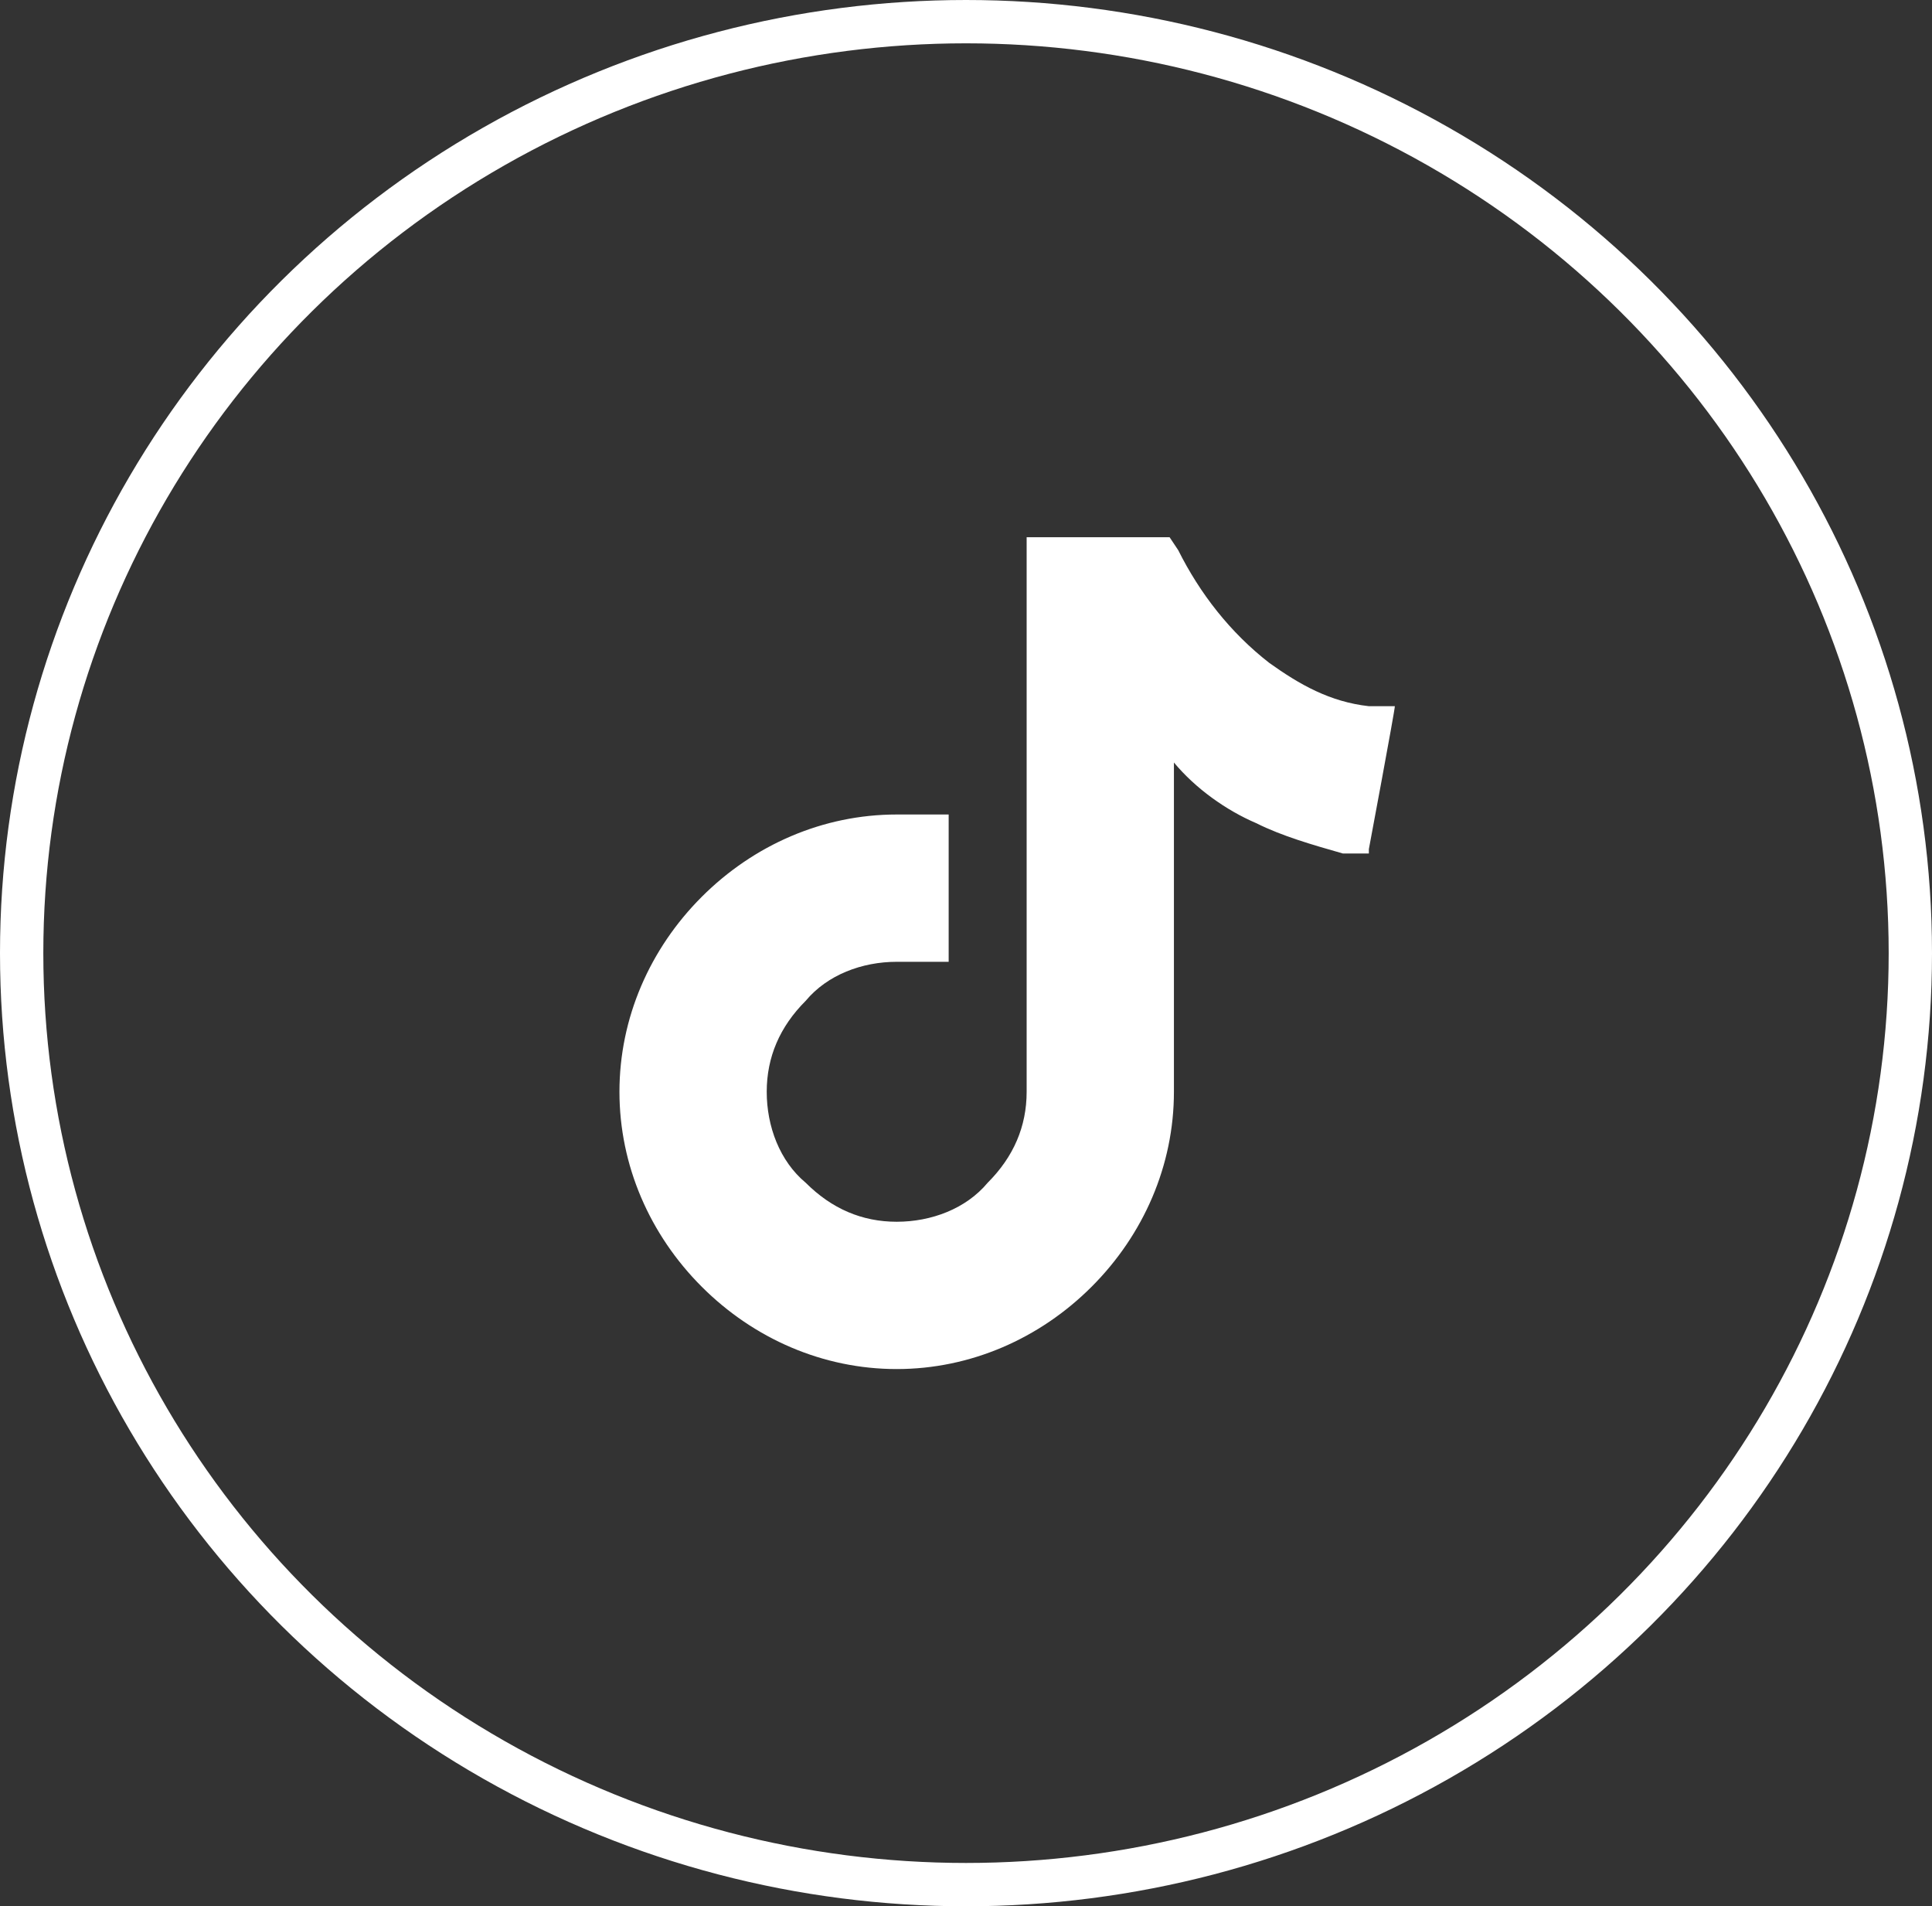
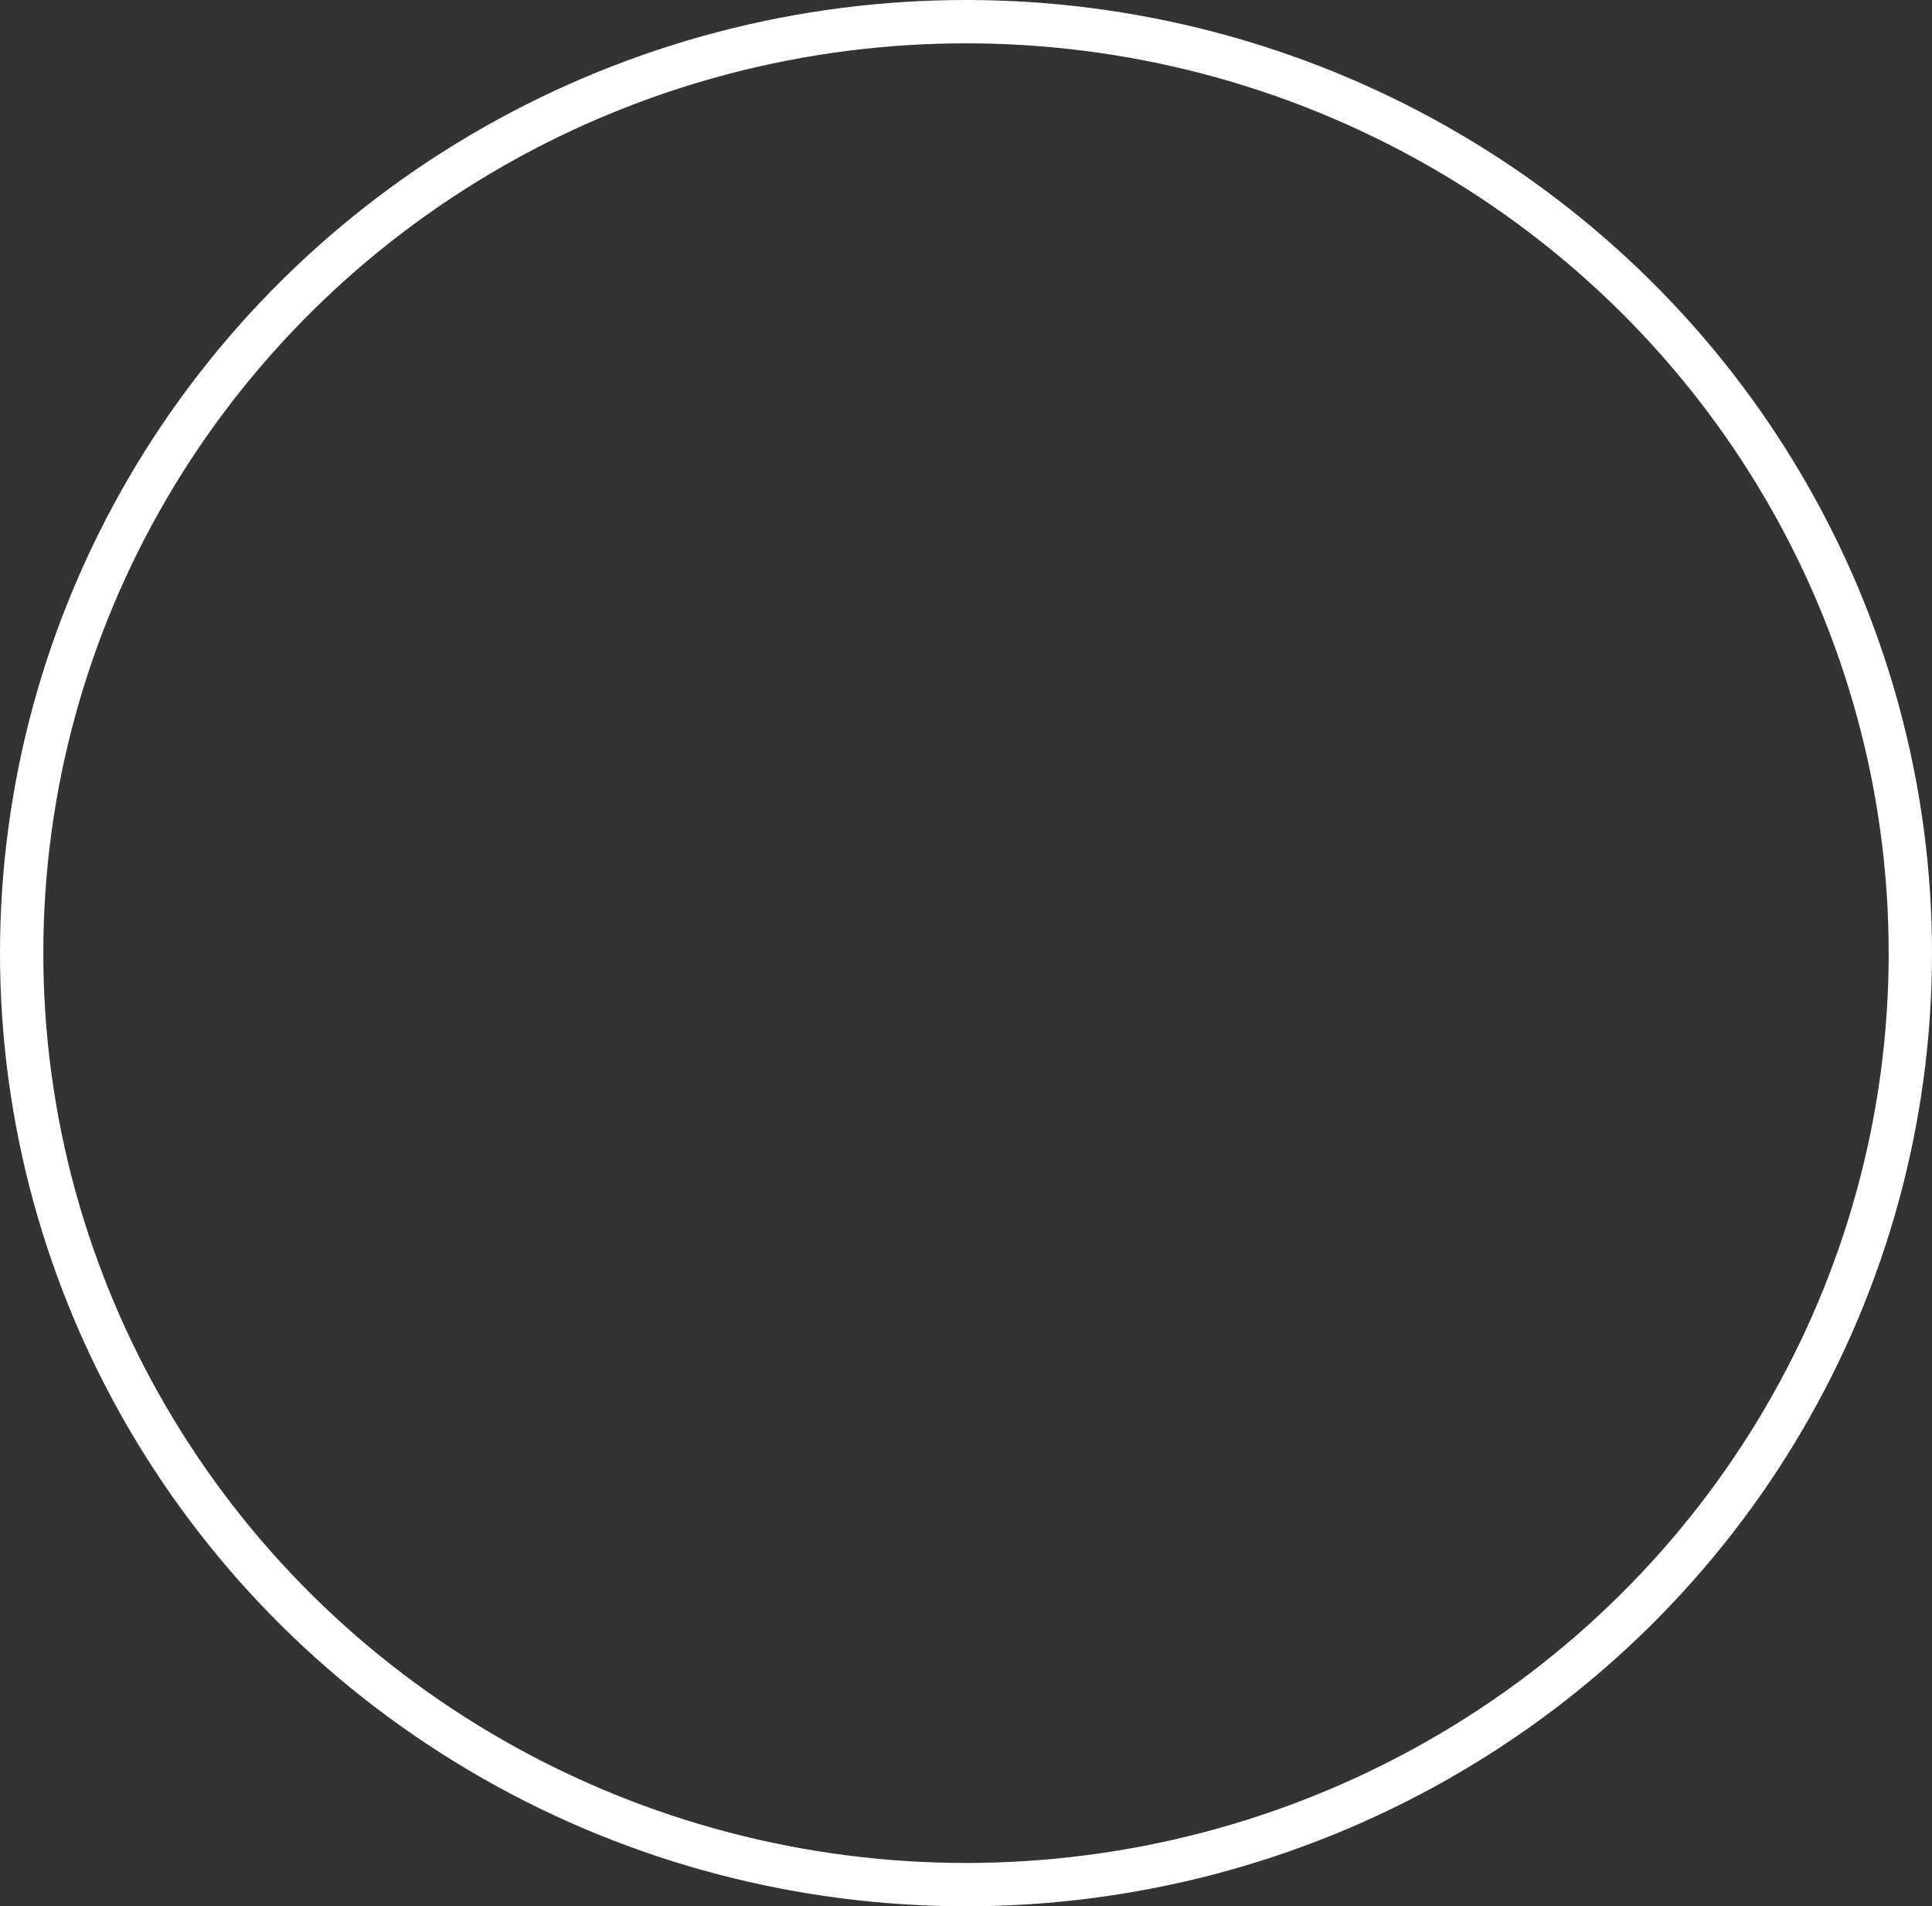
<svg xmlns="http://www.w3.org/2000/svg" version="1.1" viewBox="0 0 44.6 44">
  <rect x="0" y="0" width="44.6" height="44" fill="#333333" stroke="none" />
  <defs>
    <style>
      .cls-1 {
        fill: #fff;
      }

      .cls-2 {
        stroke: #fff;
        stroke-miterlimit: 10;
      }

      .cls-2, .cls-3 {
        fill: none;
      }
    </style>
  </defs>
  <g>
    <g id="Social-icons_facebook">
      <g id="Oval">
        <ellipse class="cls-3" cx="22.3" cy="22" rx="22.3" ry="22" />
        <ellipse class="cls-2" cx="22.3" cy="22" rx="21.8" ry="21.5" />
      </g>
-       <path class="cls-1" d="M31.6,19.7h-.6c-.7-.2-1.4-.4-2-.7-.7-.3-1.4-.8-1.9-1.4v.5h0v7.1c0,1.7-.7,3.3-1.9,4.5-1.2,1.2-2.8,1.9-4.5,1.9s-3.3-.7-4.5-1.9c-1.2-1.2-1.9-2.8-1.9-4.5s.7-3.3,1.9-4.5c1.2-1.2,2.8-1.9,4.5-1.9h1.2v3.4h-1.2c-.8,0-1.6.3-2.1.9-.6.6-.9,1.3-.9,2.1s.3,1.6.9,2.1c.6.6,1.3.9,2.1.9s1.6-.3,2.1-.9c.6-.6.9-1.3.9-2.1v-12.8h3.3l.2.3c.5,1,1.2,1.9,2.1,2.6.7.5,1.4.9,2.3,1h.6c0,.1-.6,3.3-.6,3.3Z" />
    </g>
  </g>
</svg>